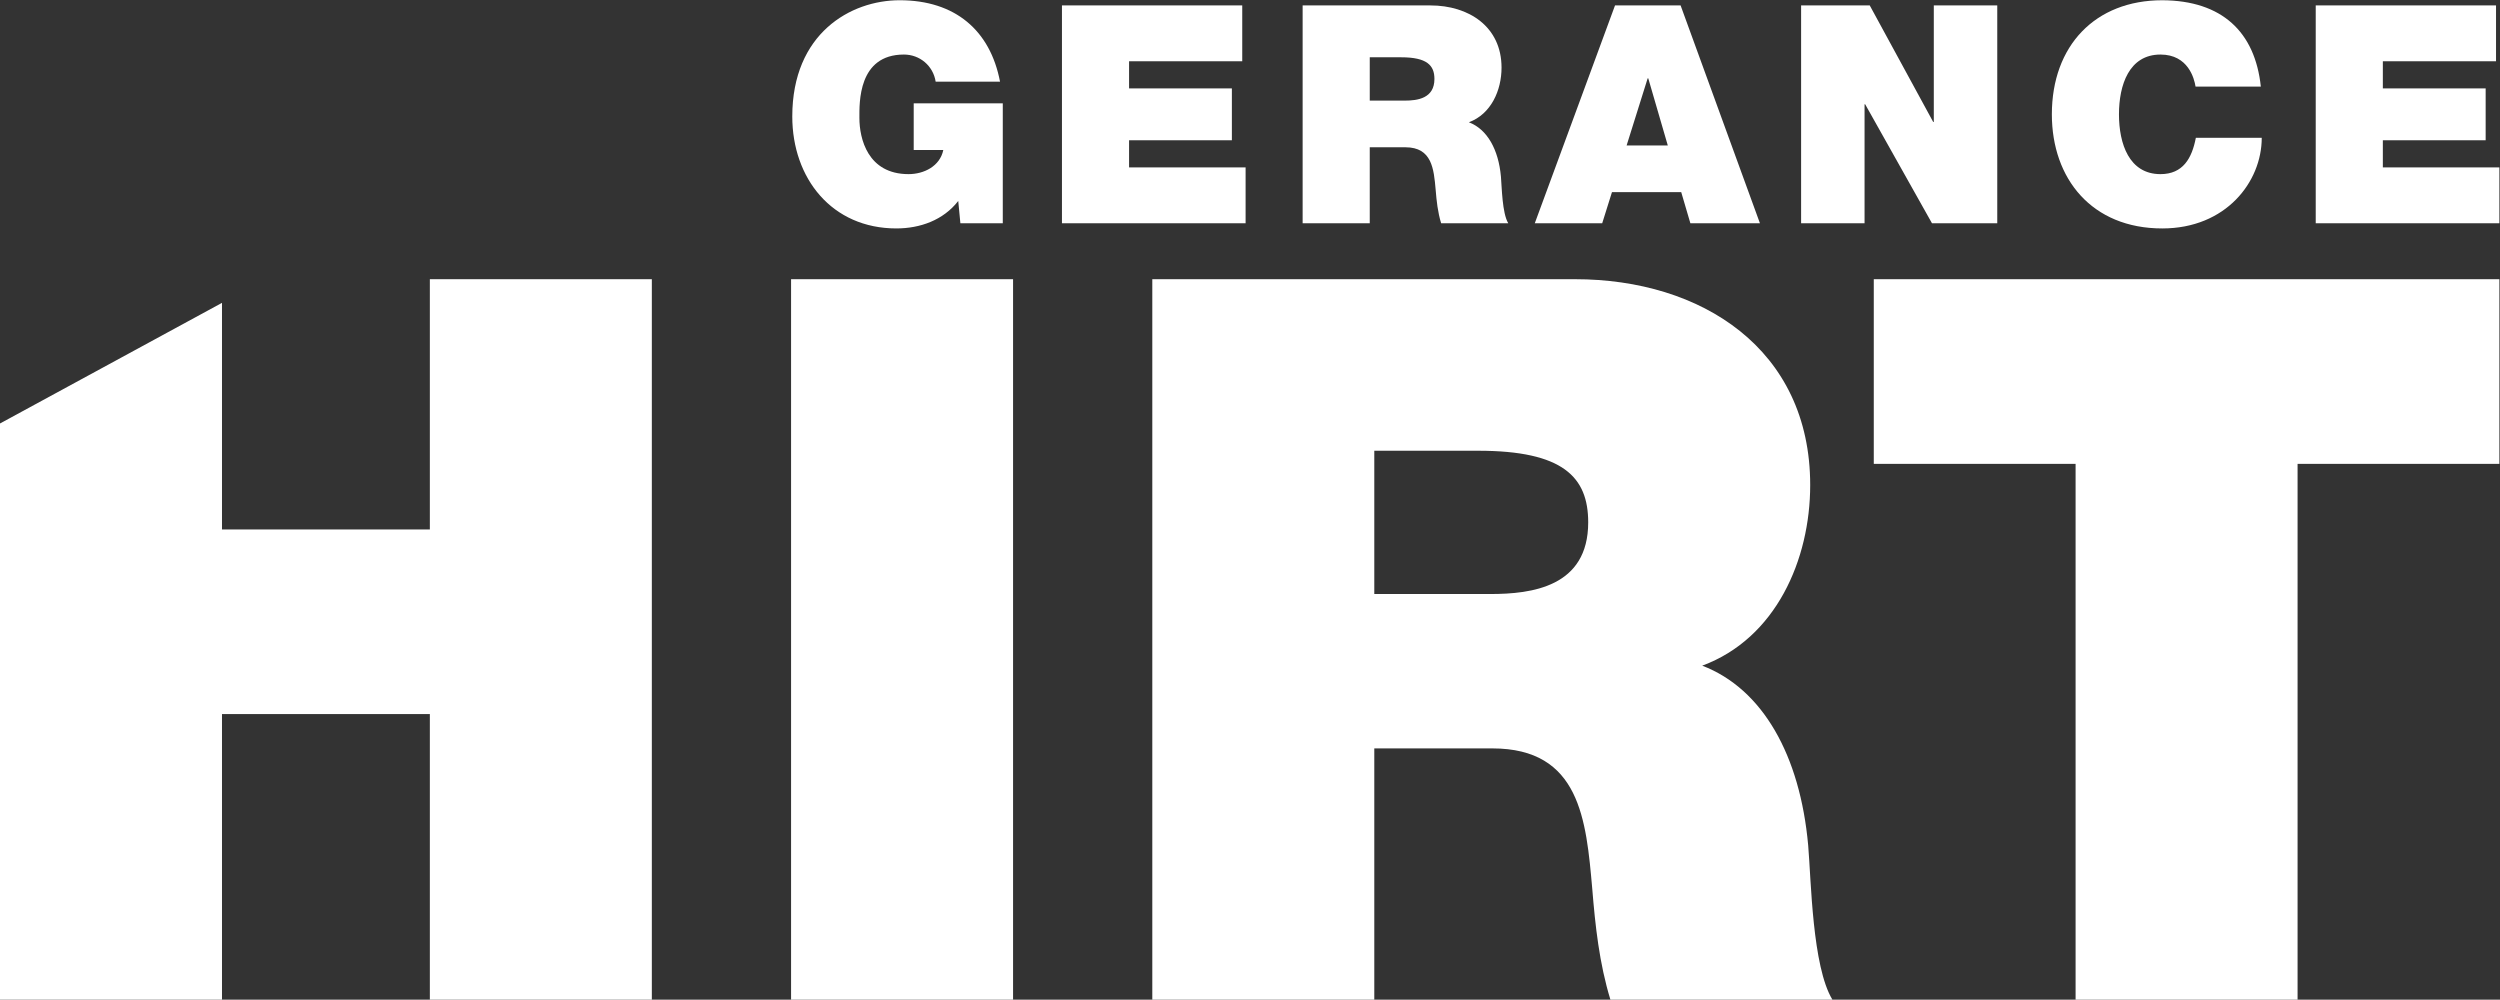
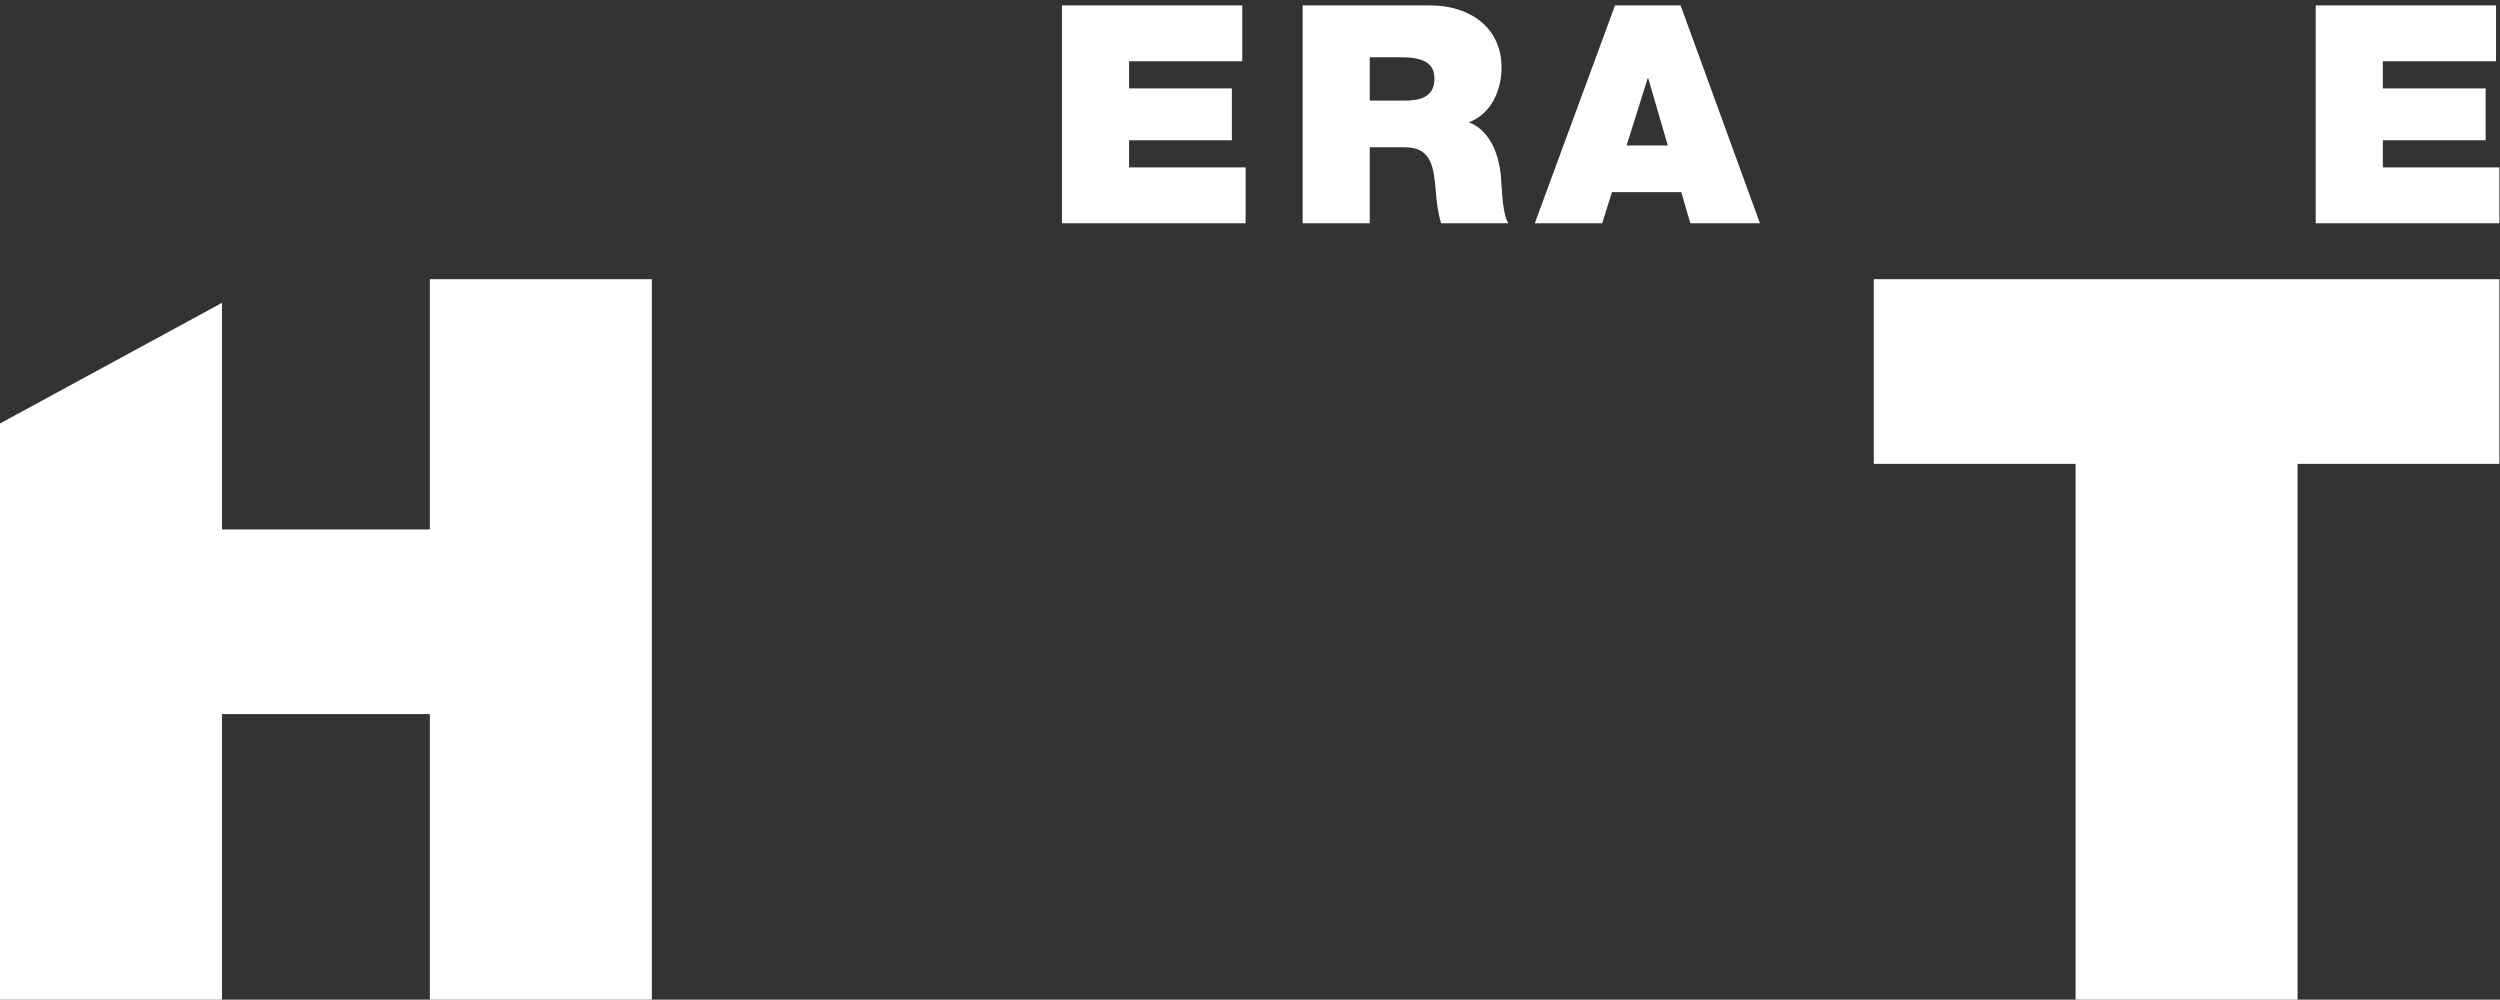
<svg xmlns="http://www.w3.org/2000/svg" version="1.1" id="svg10" xml:space="preserve" width="995.547" height="398.08" viewBox="0 0 995.547 398.08">
  <rect x="0" y="0" width="995.547" height="398.08" fill="#333333" stroke="none" />
  <defs id="defs14" />
  <g id="g18" transform="matrix(1.333,0,0,-1.333,0,398.08)">
    <g id="g20" transform="scale(0.1)">
-       <path d="m 2862.62,2385.96 c -44.66,-57.42 -113.92,-82.03 -185,-82.03 -192.3,0 -310.77,149.46 -310.77,334.47 0,247.89 174.06,347.22 320.79,347.22 165.87,0 270.67,-90.22 299.83,-243.32 h -192.29 c -7.29,47.38 -47.4,81.1 -94.78,81.1 -137.62,0 -133.06,-144.9 -133.06,-189.56 0,-61.05 24.61,-167.68 146.73,-167.68 46.48,0 93.86,23.69 103.89,71.99 h -88.39 v 139.44 h 266.1 v -358.16 h -126.68 l -6.37,66.53" style="fill:#ffffff;fill-opacity:1;fill-rule:nonzero;stroke:none" id="path22" />
      <path d="m 3172.47,2970.13 h 538.59 v -166.78 h -338.1 v -81.11 h 307.12 v -154.93 h -307.12 v -81.1 h 348.13 v -166.78 h -548.62 v 650.7" style="fill:#ffffff;fill-opacity:1;fill-rule:nonzero;stroke:none" id="path24" />
      <path d="m 4091.99,2685.79 h 104.81 c 37.36,0 88.4,6.38 88.4,64.71 0,41.01 -22.8,64.7 -99.34,64.7 h -93.87 z m -200.5,284.34 h 381.86 c 113.92,0 212.34,-62.88 212.34,-185.91 0,-67.44 -30.98,-138.53 -97.52,-163.13 54.69,-20.97 88.41,-81.12 95.7,-162.22 2.73,-31.9 3.65,-109.36 21.87,-139.44 h -200.49 c -10.04,32.8 -13.69,66.53 -16.4,100.25 -5.47,61.96 -10.95,126.68 -90.24,126.68 h -106.62 v -226.93 h -200.5 v 650.7" style="fill:#ffffff;fill-opacity:1;fill-rule:nonzero;stroke:none" id="path26" />
      <path d="m 4982.35,2551.82 -58.33,200.49 h -1.81 l -62.88,-200.49 z m -157.65,418.31 h 195.93 l 236.96,-650.7 h -207.8 l -27.33,92.96 h -206.87 l -29.17,-92.96 h -201.4 l 239.68,650.7" style="fill:#ffffff;fill-opacity:1;fill-rule:nonzero;stroke:none" id="path28" />
-       <path d="m 5380.61,2970.13 h 205.04 L 5775.21,2622 h 1.82 v 348.13 h 189.56 v -650.7 h -195.04 l -199.58,355.42 h -1.81 v -355.42 h -189.55 v 650.7" style="fill:#ffffff;fill-opacity:1;fill-rule:nonzero;stroke:none" id="path30" />
-       <path d="m 6558.94,2727.71 c -3.65,23.69 -21.87,95.69 -104.8,95.69 -93.87,0 -123.95,-91.13 -123.95,-178.62 0,-87.49 30.08,-178.62 123.95,-178.62 67.43,0 93.87,47.39 105.7,108.45 h 196.86 c 0,-131.23 -106.62,-270.68 -297.1,-270.68 -210.53,0 -329.9,148.55 -329.9,340.85 0,205.06 129.4,340.84 329.9,340.84 178.62,-0.91 277.04,-94.78 294.37,-257.91 h -195.03" style="fill:#ffffff;fill-opacity:1;fill-rule:nonzero;stroke:none" id="path32" />
      <path d="m 6917.98,2970.13 h 538.61 v -166.78 h -338.11 v -81.11 h 307.13 v -154.93 h -307.13 v -81.1 h 348.14 v -166.78 h -548.64 v 650.7" style="fill:#ffffff;fill-opacity:1;fill-rule:nonzero;stroke:none" id="path34" />
      <path d="M 1284.12,1404.7 H 663.16 v 676.91 L 0,1721.24 V 0 h 663.16 v 853.07 h 620.96 V 0 h 663.16 V 2152.26 H 1284.12 V 1404.7" style="fill:#ffffff;fill-opacity:1;fill-rule:nonzero;stroke:none" id="path36" />
-       <path d="m 2363.25,0 h 663.16 V 2152.26 H 2363.25 V 0" style="fill:#ffffff;fill-opacity:1;fill-rule:nonzero;stroke:none" id="path38" />
-       <path d="m 4452.19,1211.78 h -346.64 v 428.03 h 310.47 c 253.22,0 328.57,-78.36 328.57,-214.01 0,-192.92 -168.81,-214.02 -292.4,-214.02 z m 633.02,-214.03 c 220.06,81.39 322.54,316.52 322.54,539.57 0,406.95 -325.54,614.94 -702.34,614.94 H 3442.38 V 0 h 663.17 v 750.582 h 352.67 c 262.25,0 280.33,-214.031 298.42,-419 C 4765.68,220.051 4777.75,108.52 4810.9,0 h 663.16 c -60.27,99.469 -63.3,355.691 -72.34,461.199 -24.1,268.27 -135.65,467.231 -316.51,536.551" style="fill:#ffffff;fill-opacity:1;fill-rule:nonzero;stroke:none" id="path40" />
      <path d="m 5597.71,2152.26 v -551.63 h 602.88 V 0 h 663.15 v 1600.63 h 602.88 v 551.63 H 5597.71" style="fill:#ffffff;fill-opacity:1;fill-rule:nonzero;stroke:none" id="path42" />
    </g>
  </g>
</svg>